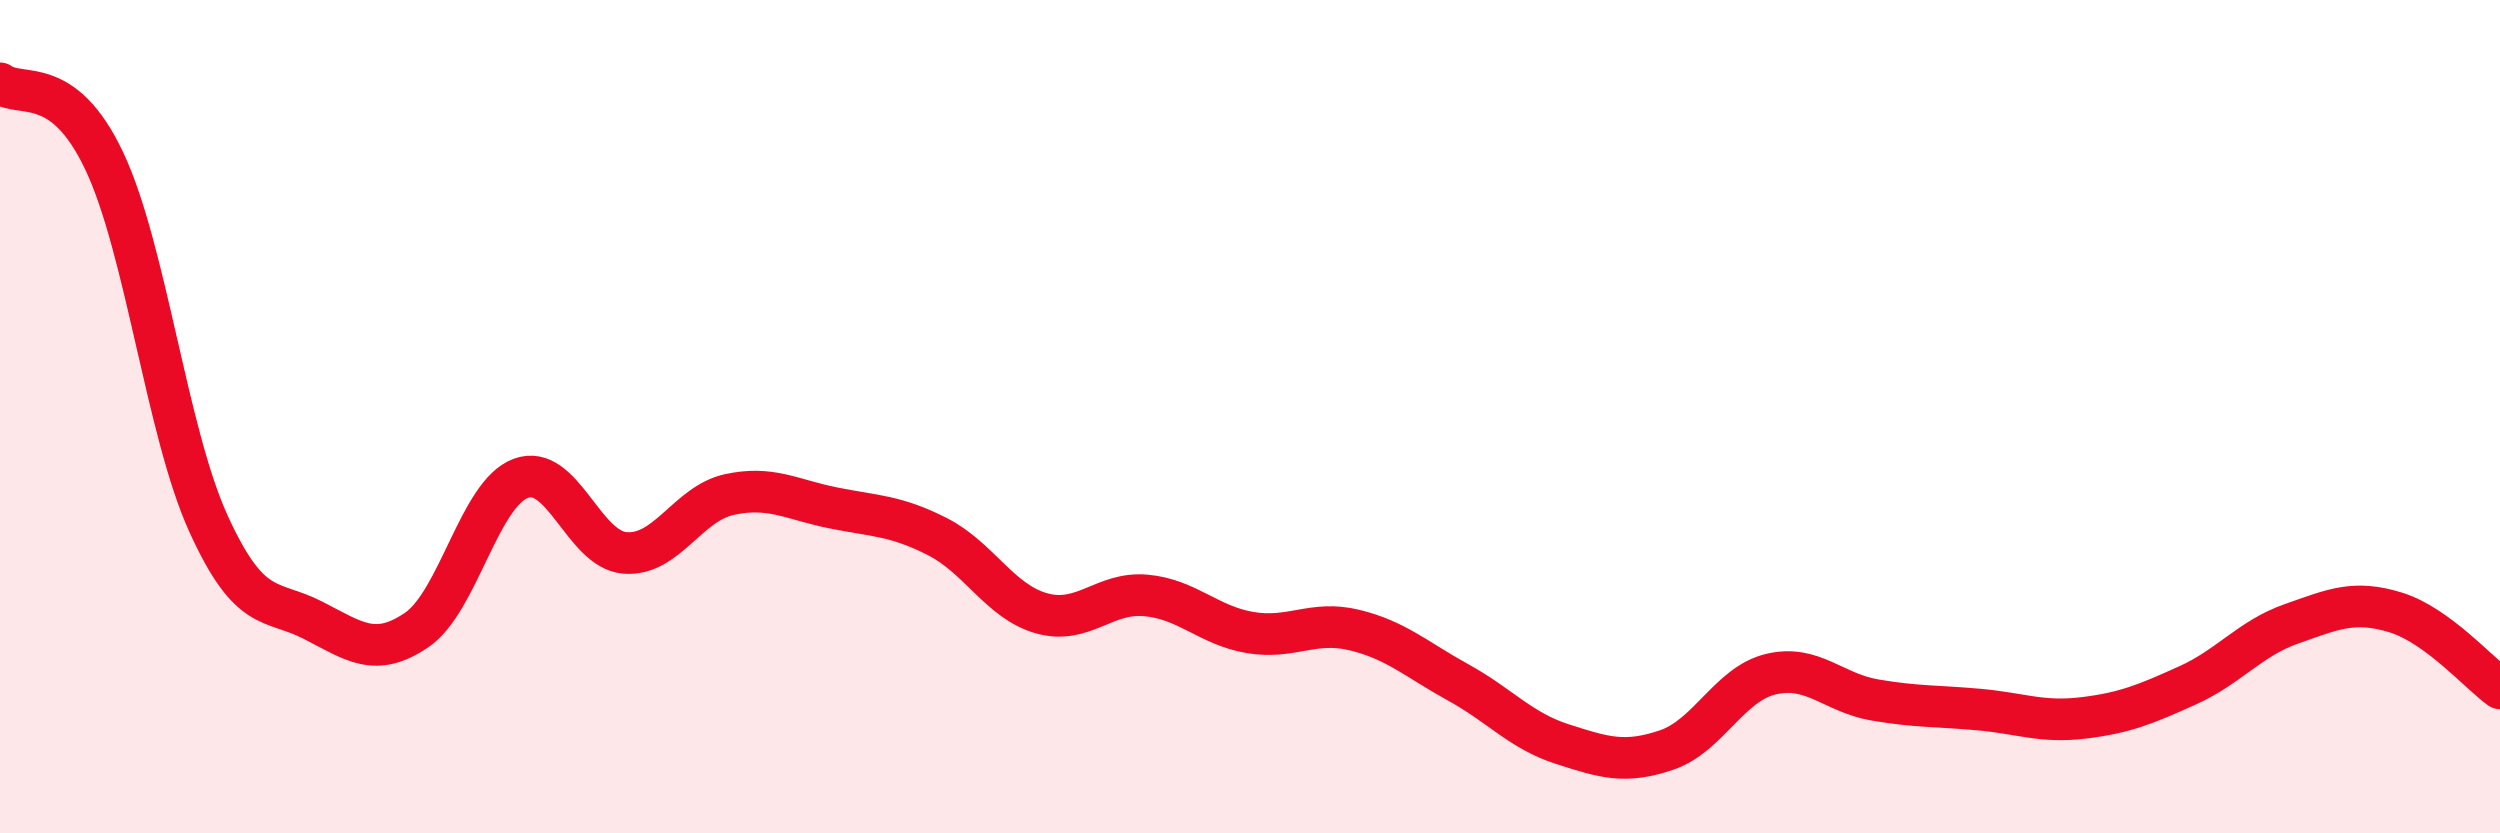
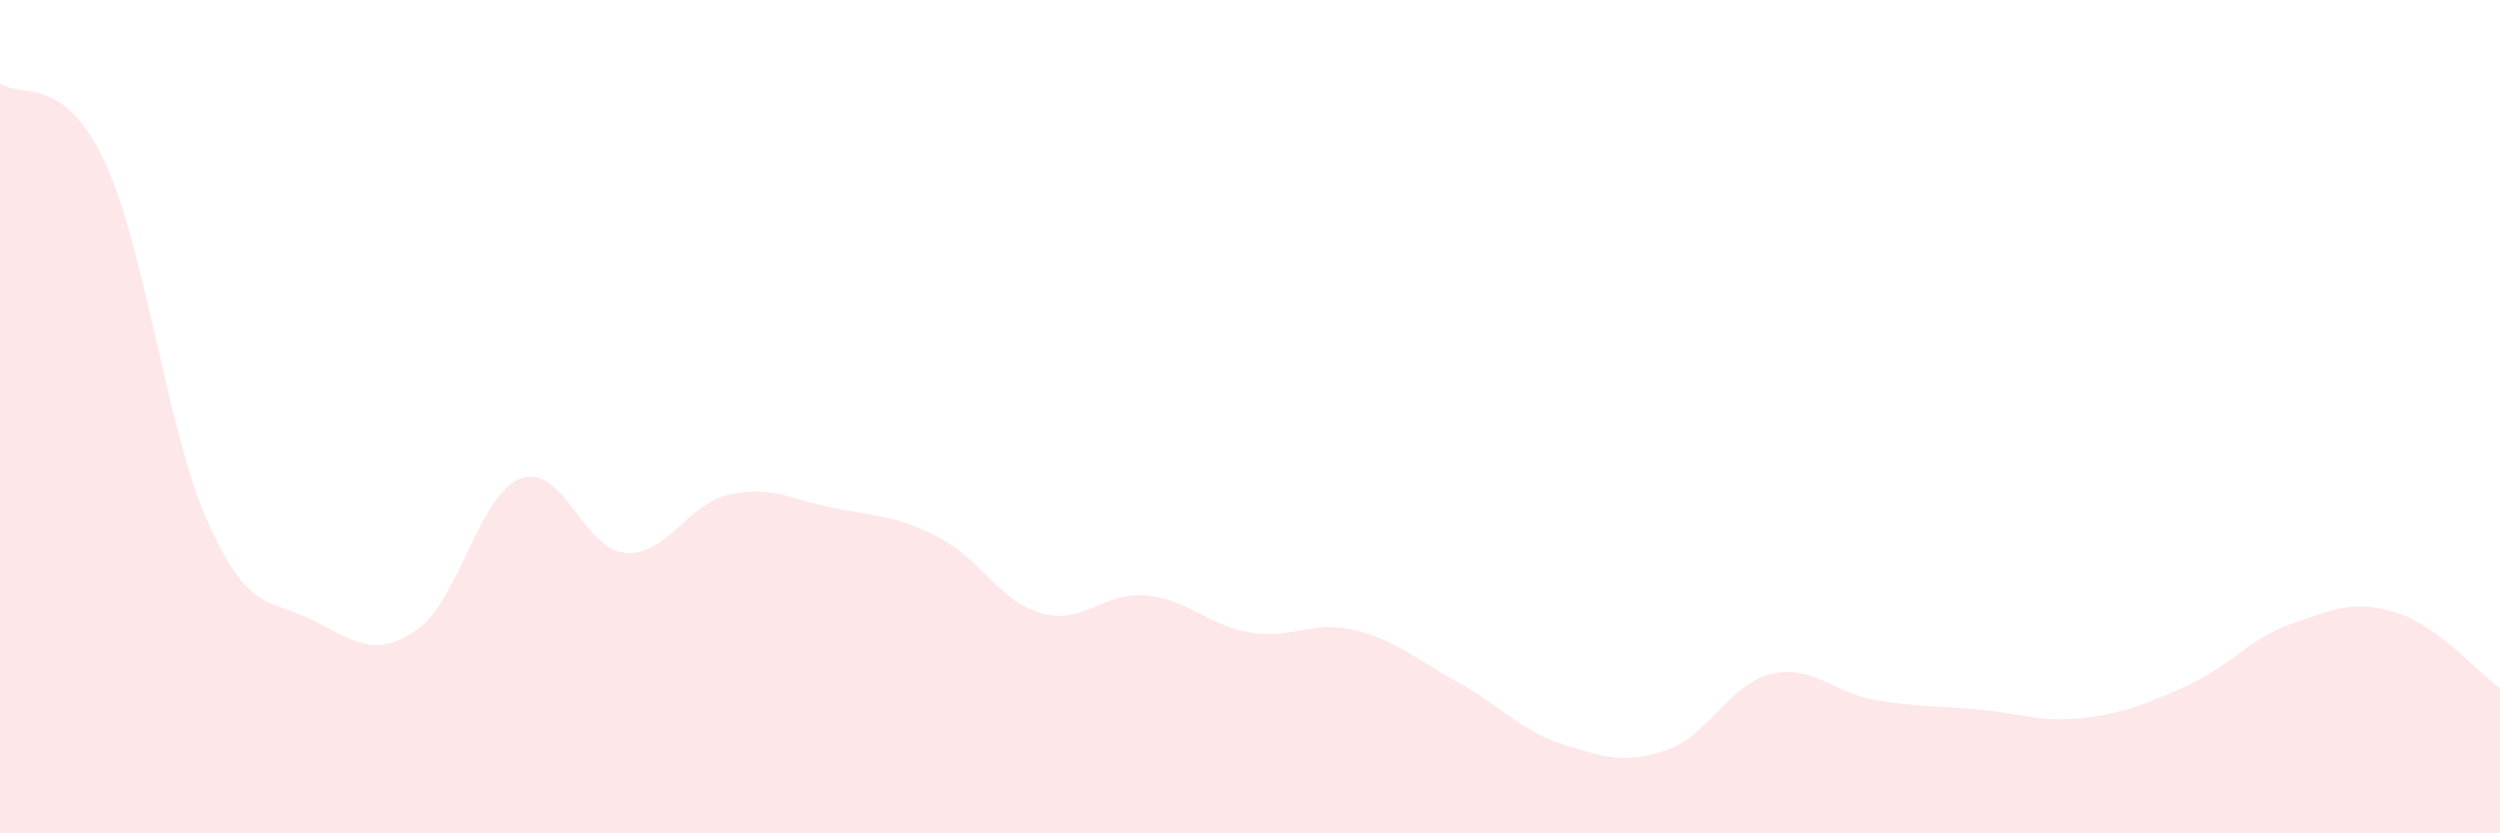
<svg xmlns="http://www.w3.org/2000/svg" width="60" height="20" viewBox="0 0 60 20">
  <path d="M 0,2 C 0.5,2.37 1.5,1.75 2.5,3.86 C 3.5,5.97 4,10.36 5,12.56 C 6,14.76 6.5,14.37 7.5,14.88 C 8.5,15.39 9,15.8 10,15.12 C 11,14.44 11.5,11.85 12.5,11.48 C 13.5,11.11 14,13.19 15,13.27 C 16,13.35 16.5,12.09 17.5,11.87 C 18.5,11.65 19,11.99 20,12.19 C 21,12.39 21.5,12.37 22.5,12.88 C 23.5,13.39 24,14.44 25,14.72 C 26,15 26.5,14.2 27.5,14.29 C 28.5,14.38 29,15.01 30,15.18 C 31,15.35 31.5,14.88 32.5,15.12 C 33.5,15.36 34,15.83 35,16.38 C 36,16.93 36.5,17.54 37.5,17.86 C 38.5,18.18 39,18.34 40,18 C 41,17.66 41.5,16.42 42.5,16.18 C 43.5,15.94 44,16.63 45,16.8 C 46,16.97 46.5,16.94 47.5,17.03 C 48.5,17.12 49,17.35 50,17.23 C 51,17.11 51.5,16.9 52.5,16.45 C 53.5,16 54,15.32 55,14.97 C 56,14.62 56.5,14.39 57.5,14.7 C 58.5,15.01 59.5,16.16 60,16.52L60 20L0 20Z" fill="#EB0A25" opacity="0.1" stroke-linecap="round" stroke-linejoin="round" />
-   <path d="M 0,2 C 0.5,2.37 1.5,1.75 2.5,3.86 C 3.5,5.97 4,10.36 5,12.56 C 6,14.76 6.5,14.37 7.5,14.88 C 8.5,15.39 9,15.8 10,15.12 C 11,14.44 11.5,11.85 12.5,11.48 C 13.5,11.11 14,13.19 15,13.27 C 16,13.35 16.5,12.09 17.5,11.87 C 18.5,11.65 19,11.99 20,12.19 C 21,12.39 21.5,12.37 22.5,12.88 C 23.5,13.39 24,14.44 25,14.72 C 26,15 26.5,14.2 27.5,14.29 C 28.5,14.38 29,15.01 30,15.18 C 31,15.35 31.5,14.88 32.5,15.12 C 33.5,15.36 34,15.83 35,16.38 C 36,16.93 36.5,17.54 37.5,17.86 C 38.5,18.18 39,18.34 40,18 C 41,17.66 41.5,16.42 42.5,16.18 C 43.5,15.94 44,16.63 45,16.8 C 46,16.97 46.5,16.94 47.5,17.03 C 48.5,17.12 49,17.35 50,17.23 C 51,17.11 51.5,16.9 52.5,16.45 C 53.5,16 54,15.32 55,14.97 C 56,14.62 56.5,14.39 57.5,14.7 C 58.5,15.01 59.5,16.16 60,16.52" stroke="#EB0A25" stroke-width="1" fill="none" stroke-linecap="round" stroke-linejoin="round" />
</svg>